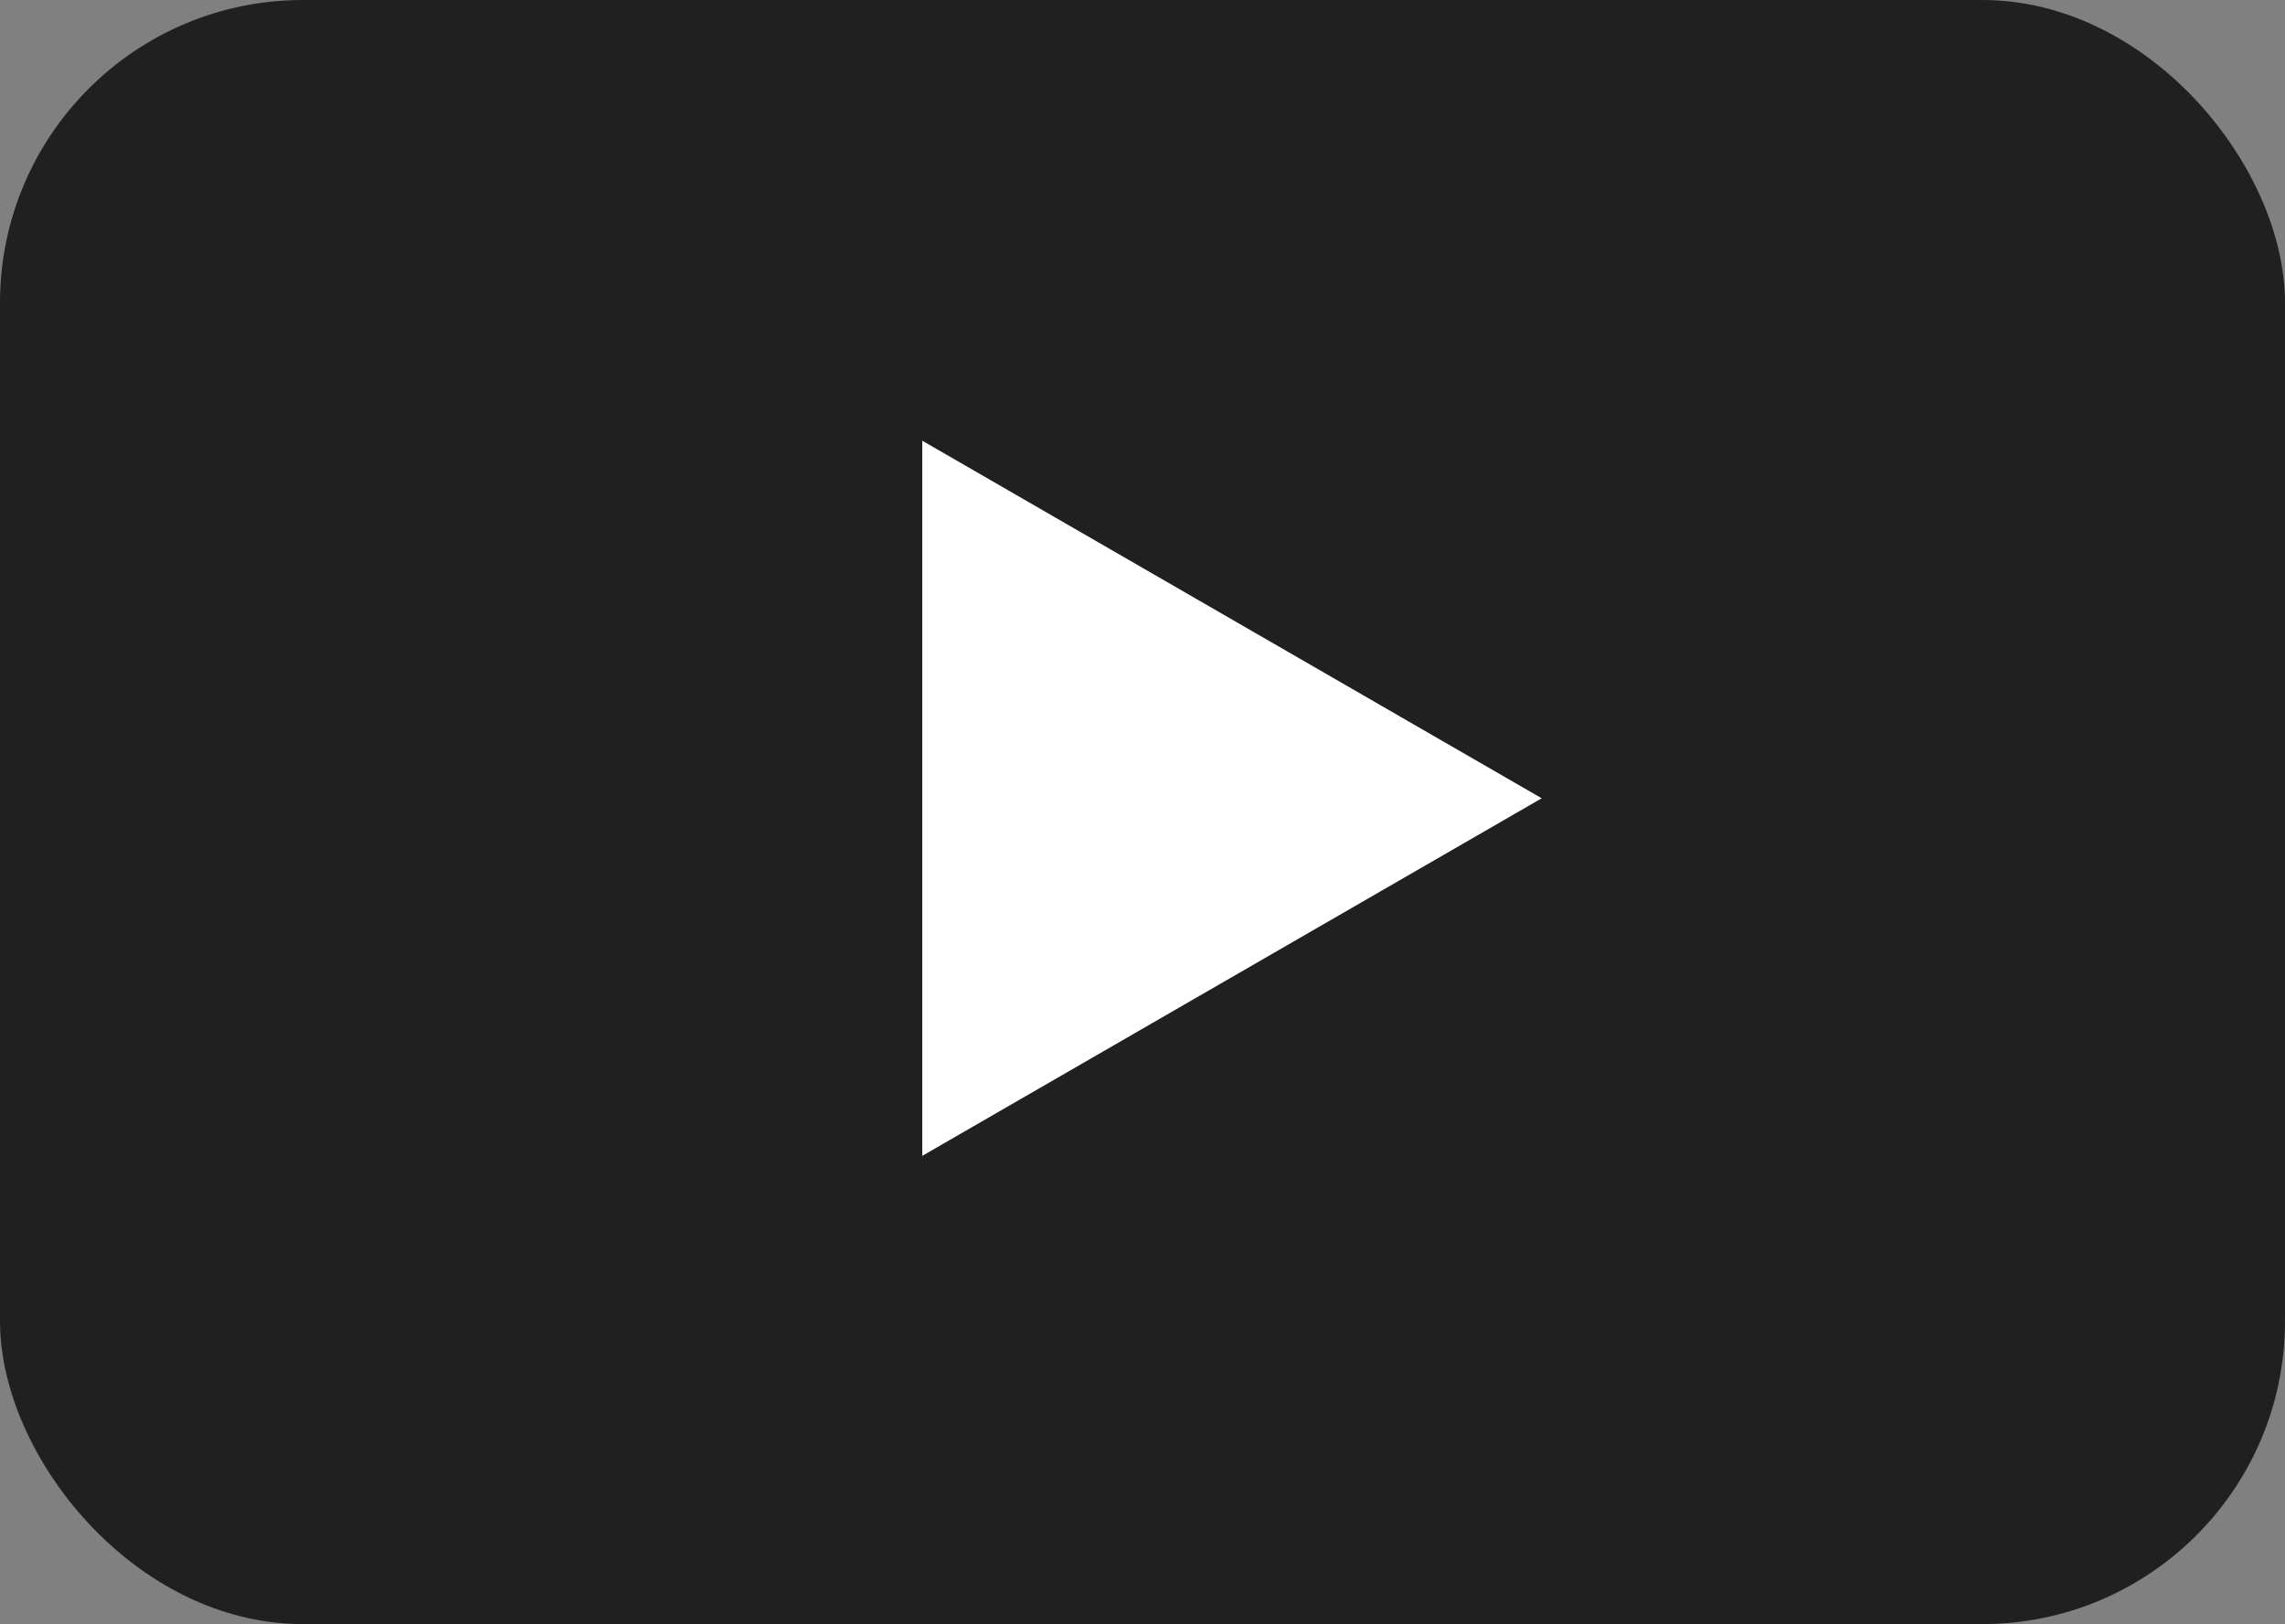
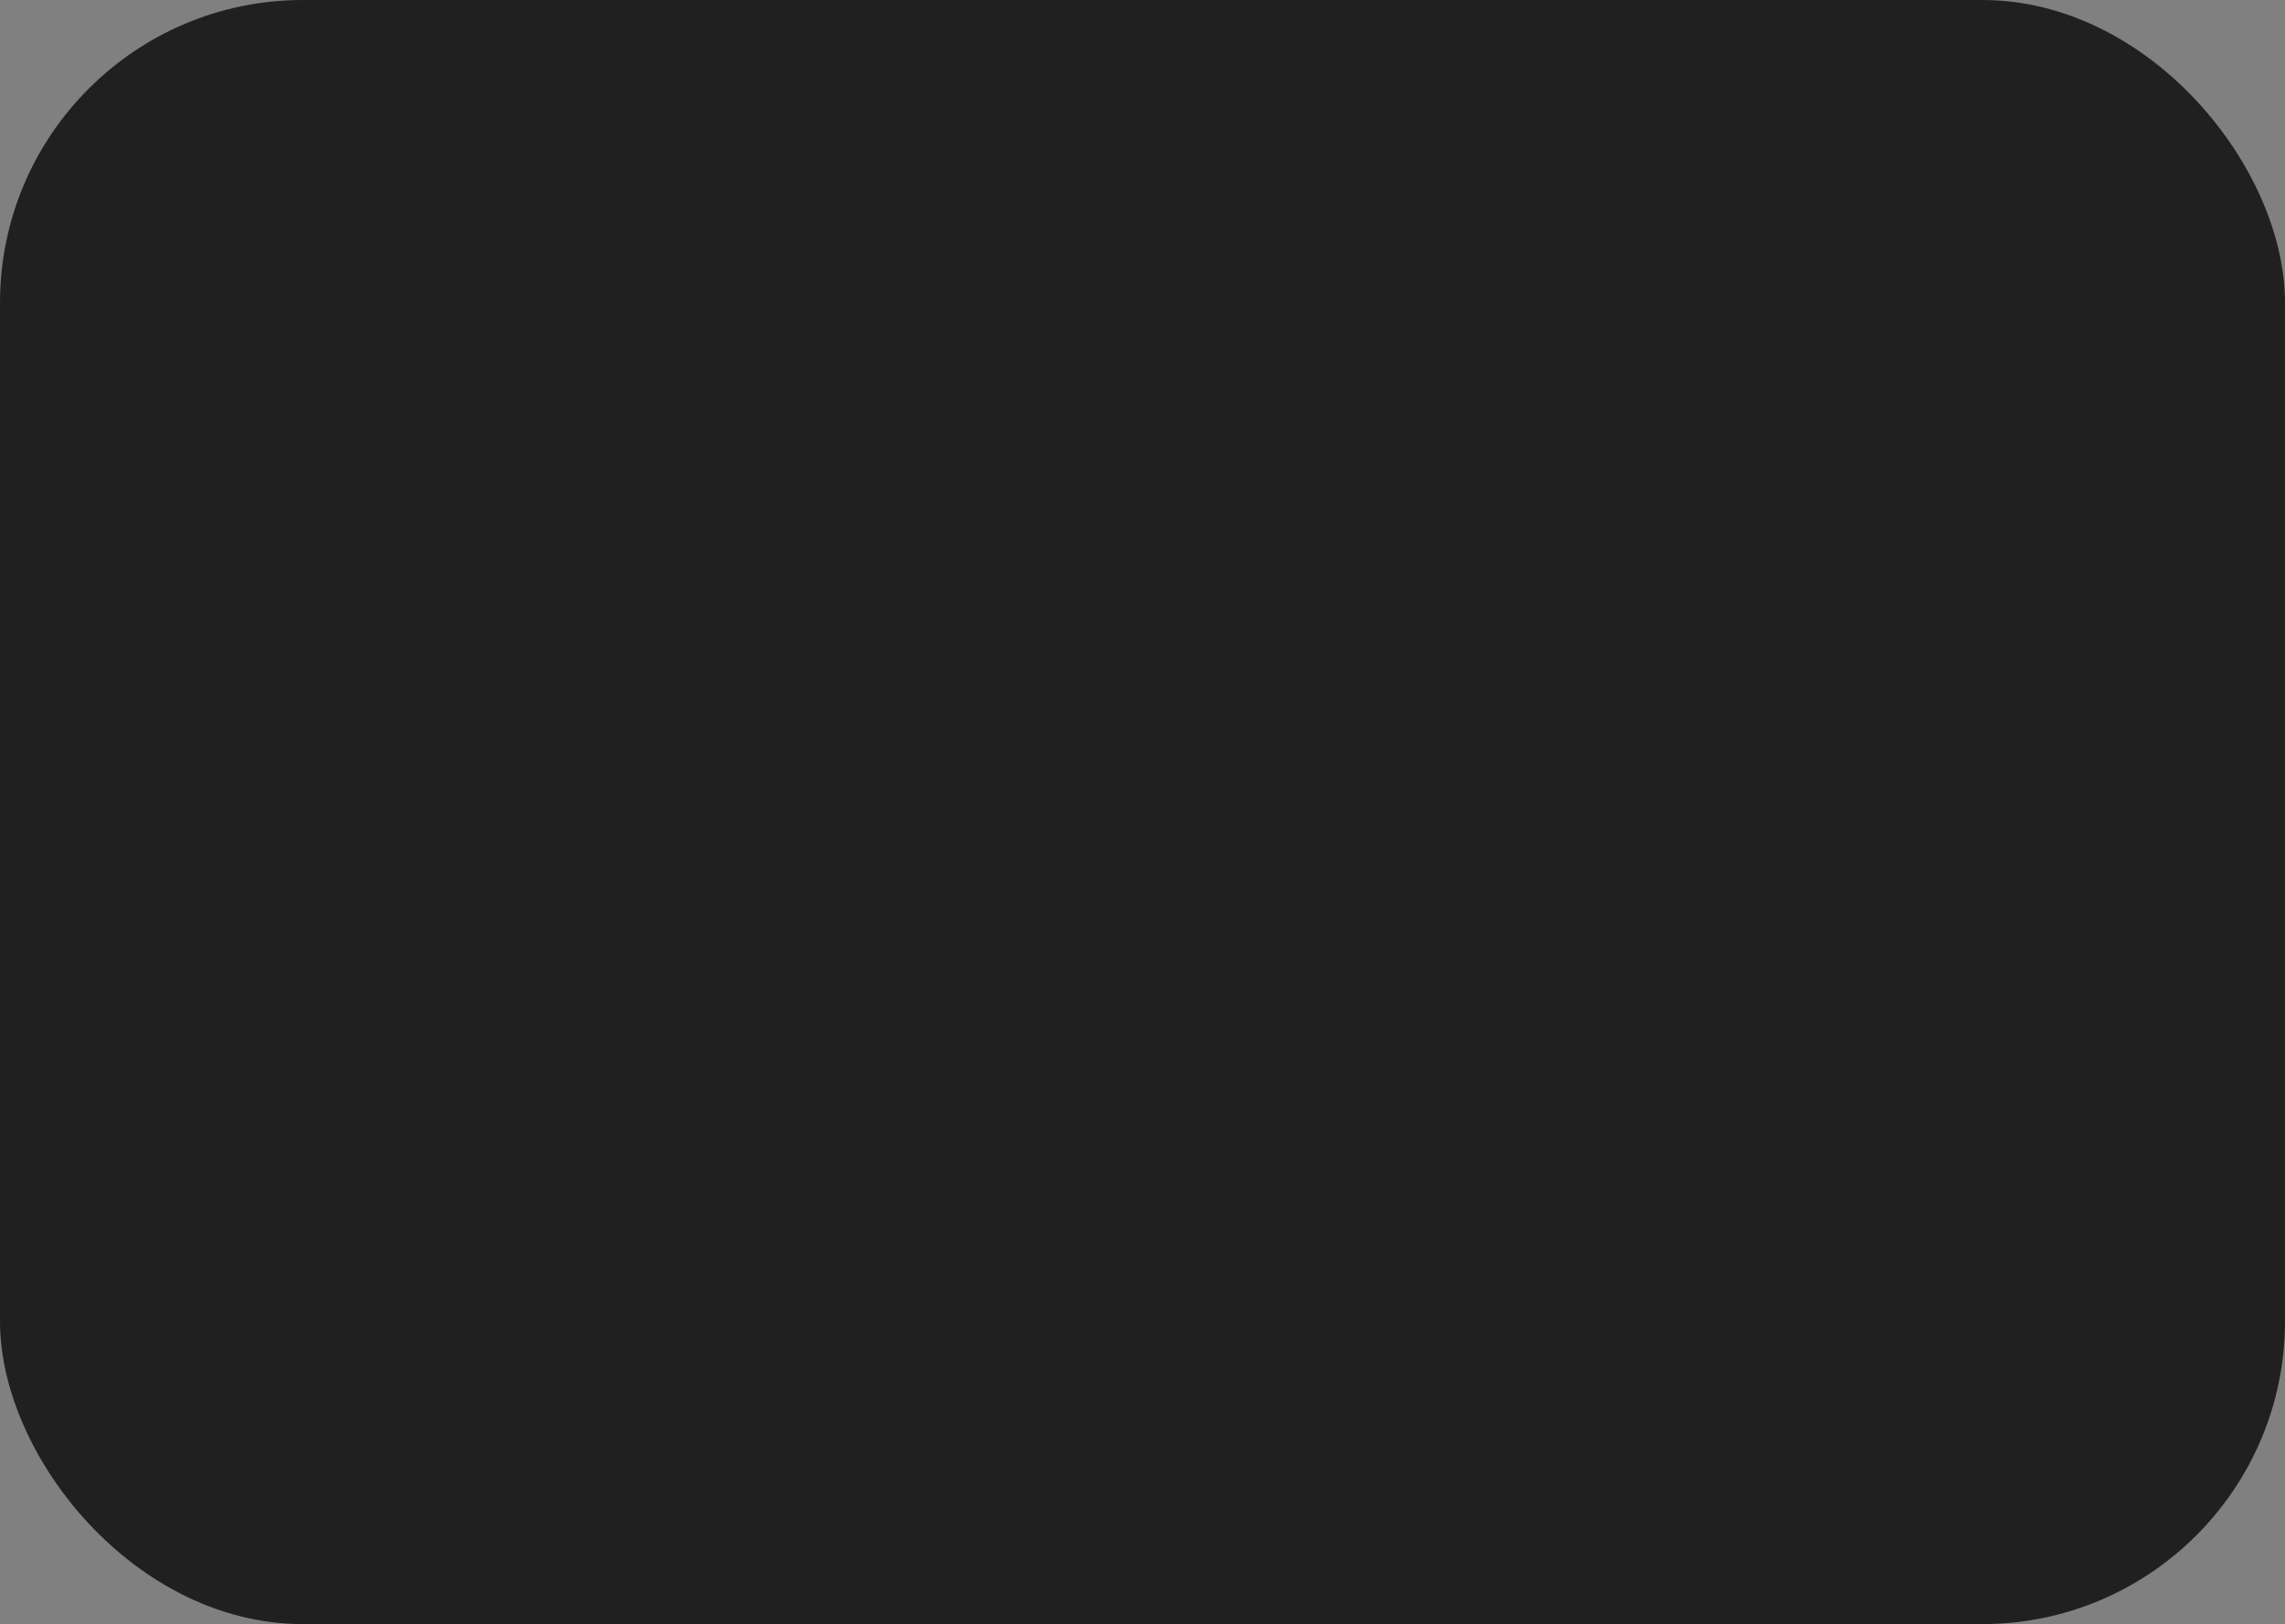
<svg xmlns="http://www.w3.org/2000/svg" width="83" height="59" viewBox="0 0 83 59" fill="none">
  <rect x="0" y="0" width="83" height="59" fill="#808080" stroke="none" />
  <rect opacity="0.75" width="83" height="59" rx="11" fill="black" />
-   <path d="M56 29L33.5 41.99L33.5 16.01L56 29Z" fill="white" />
</svg>